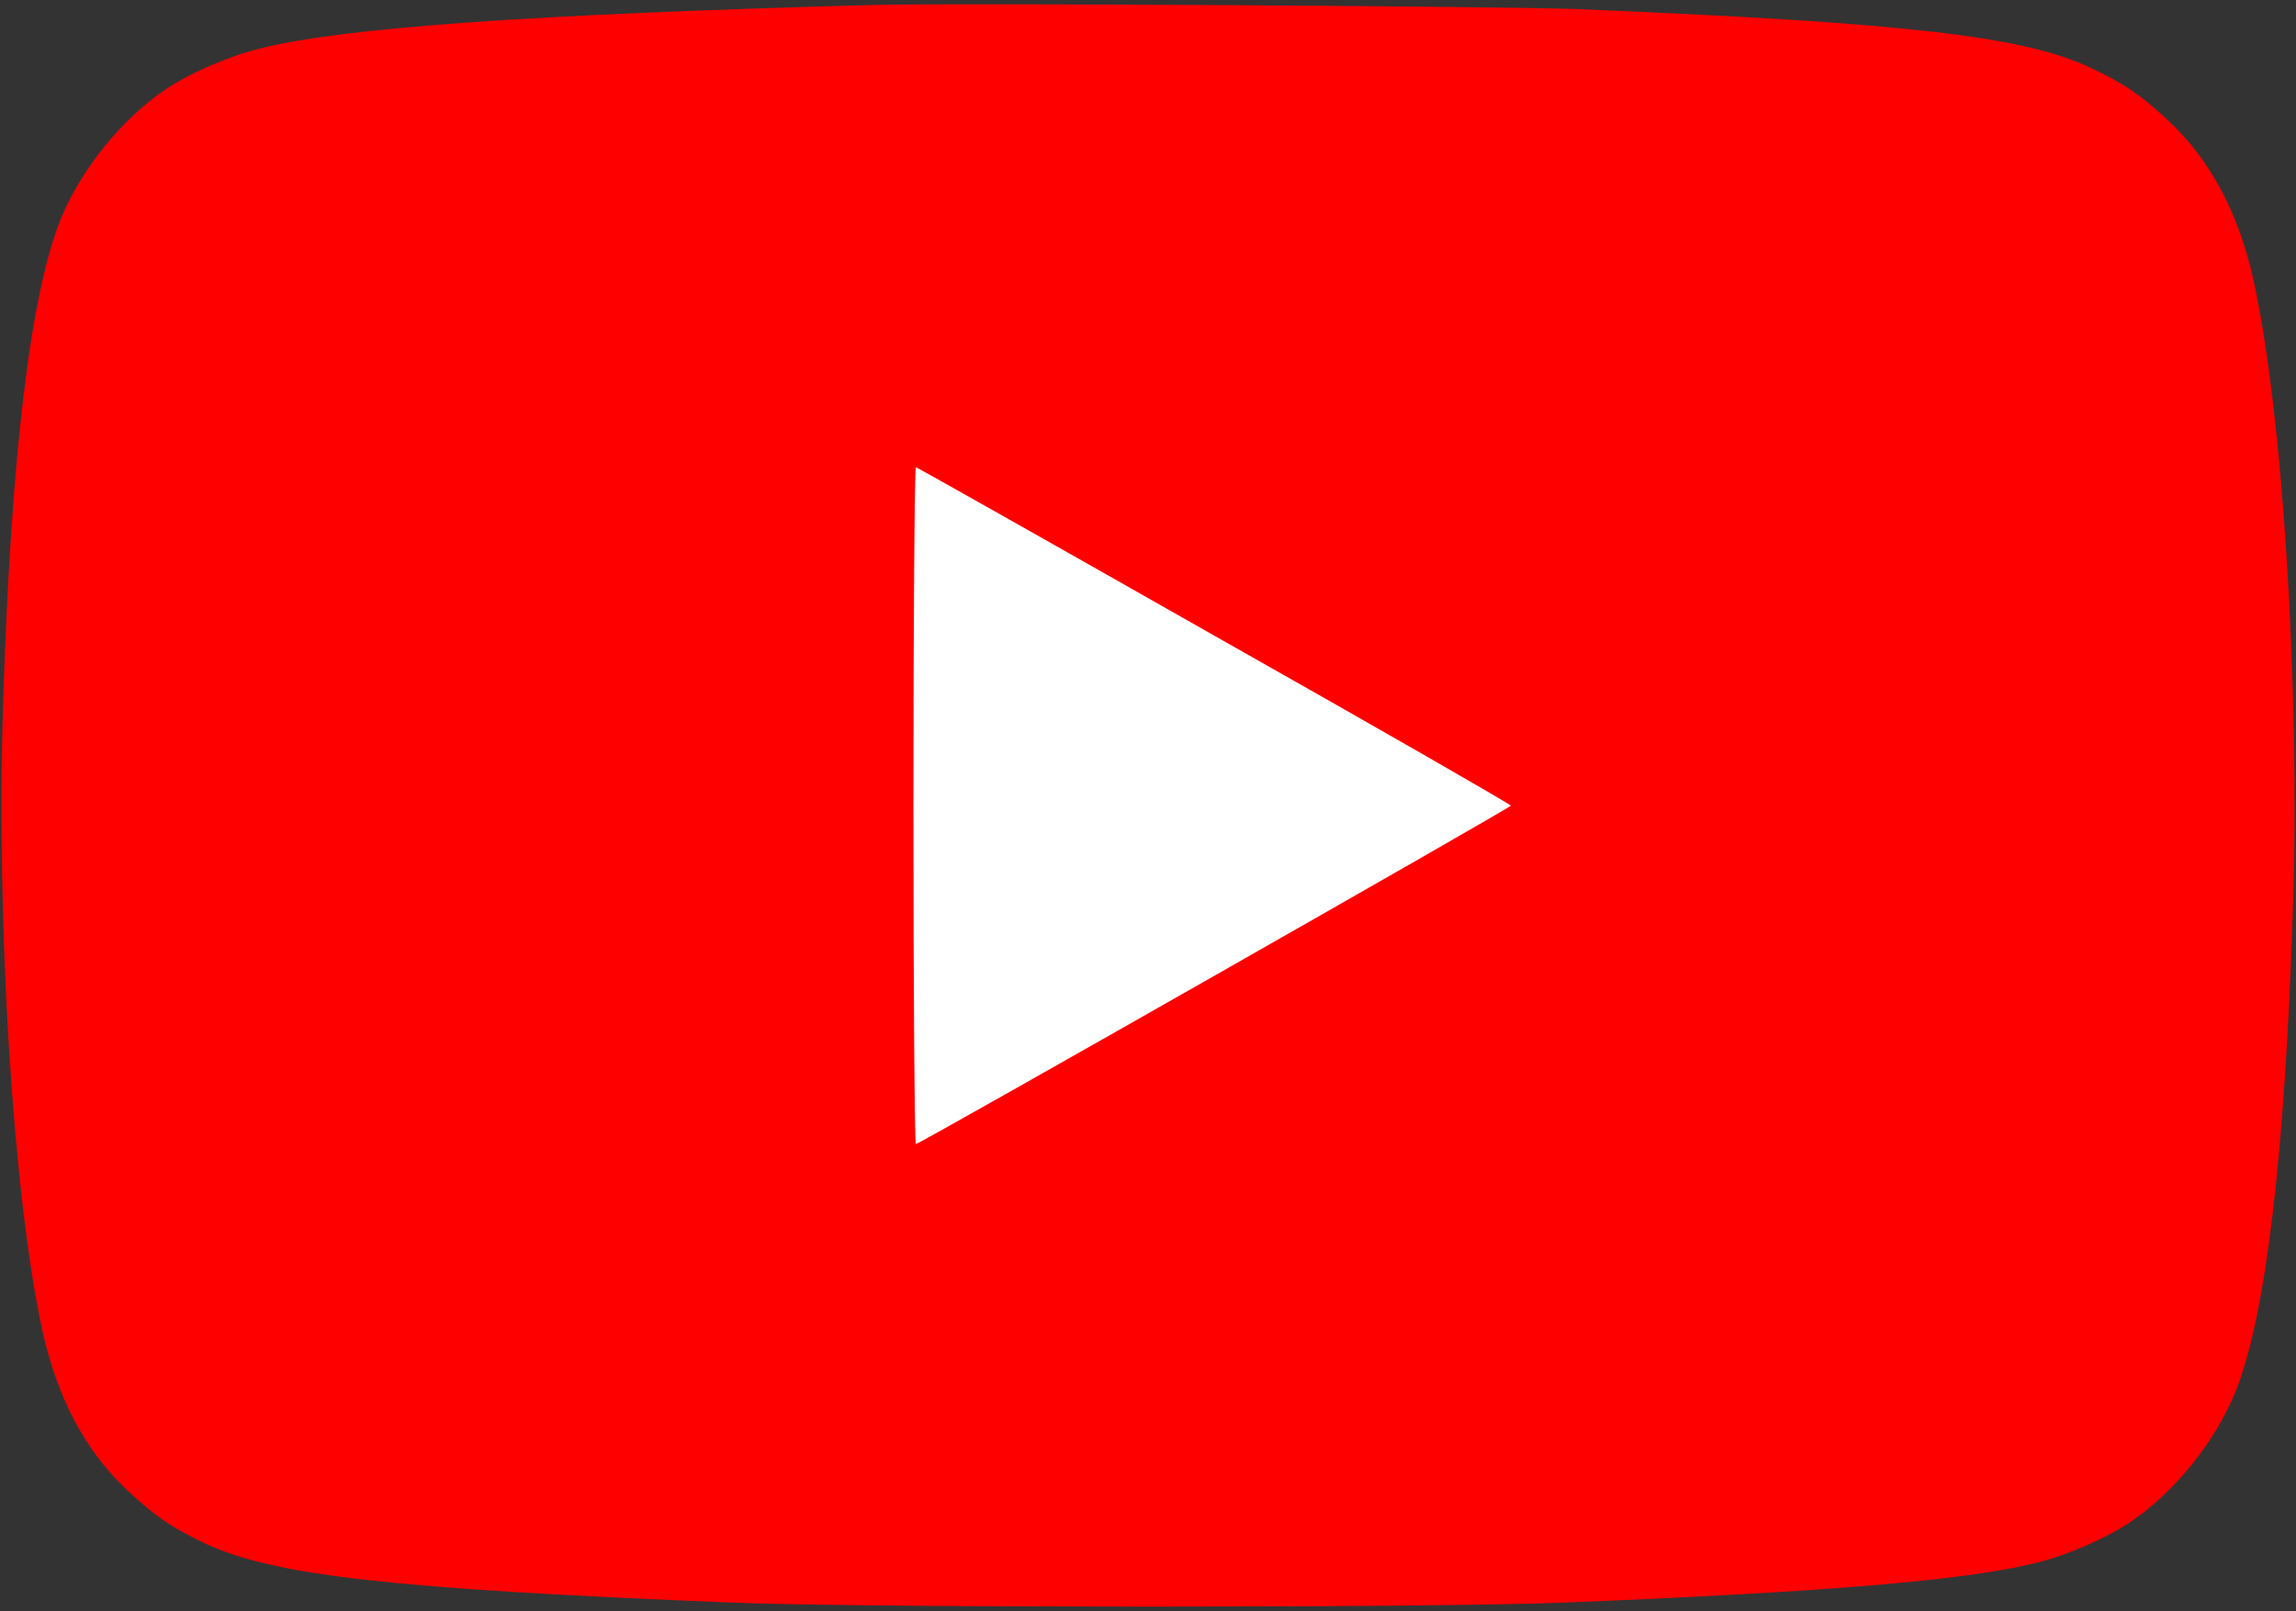
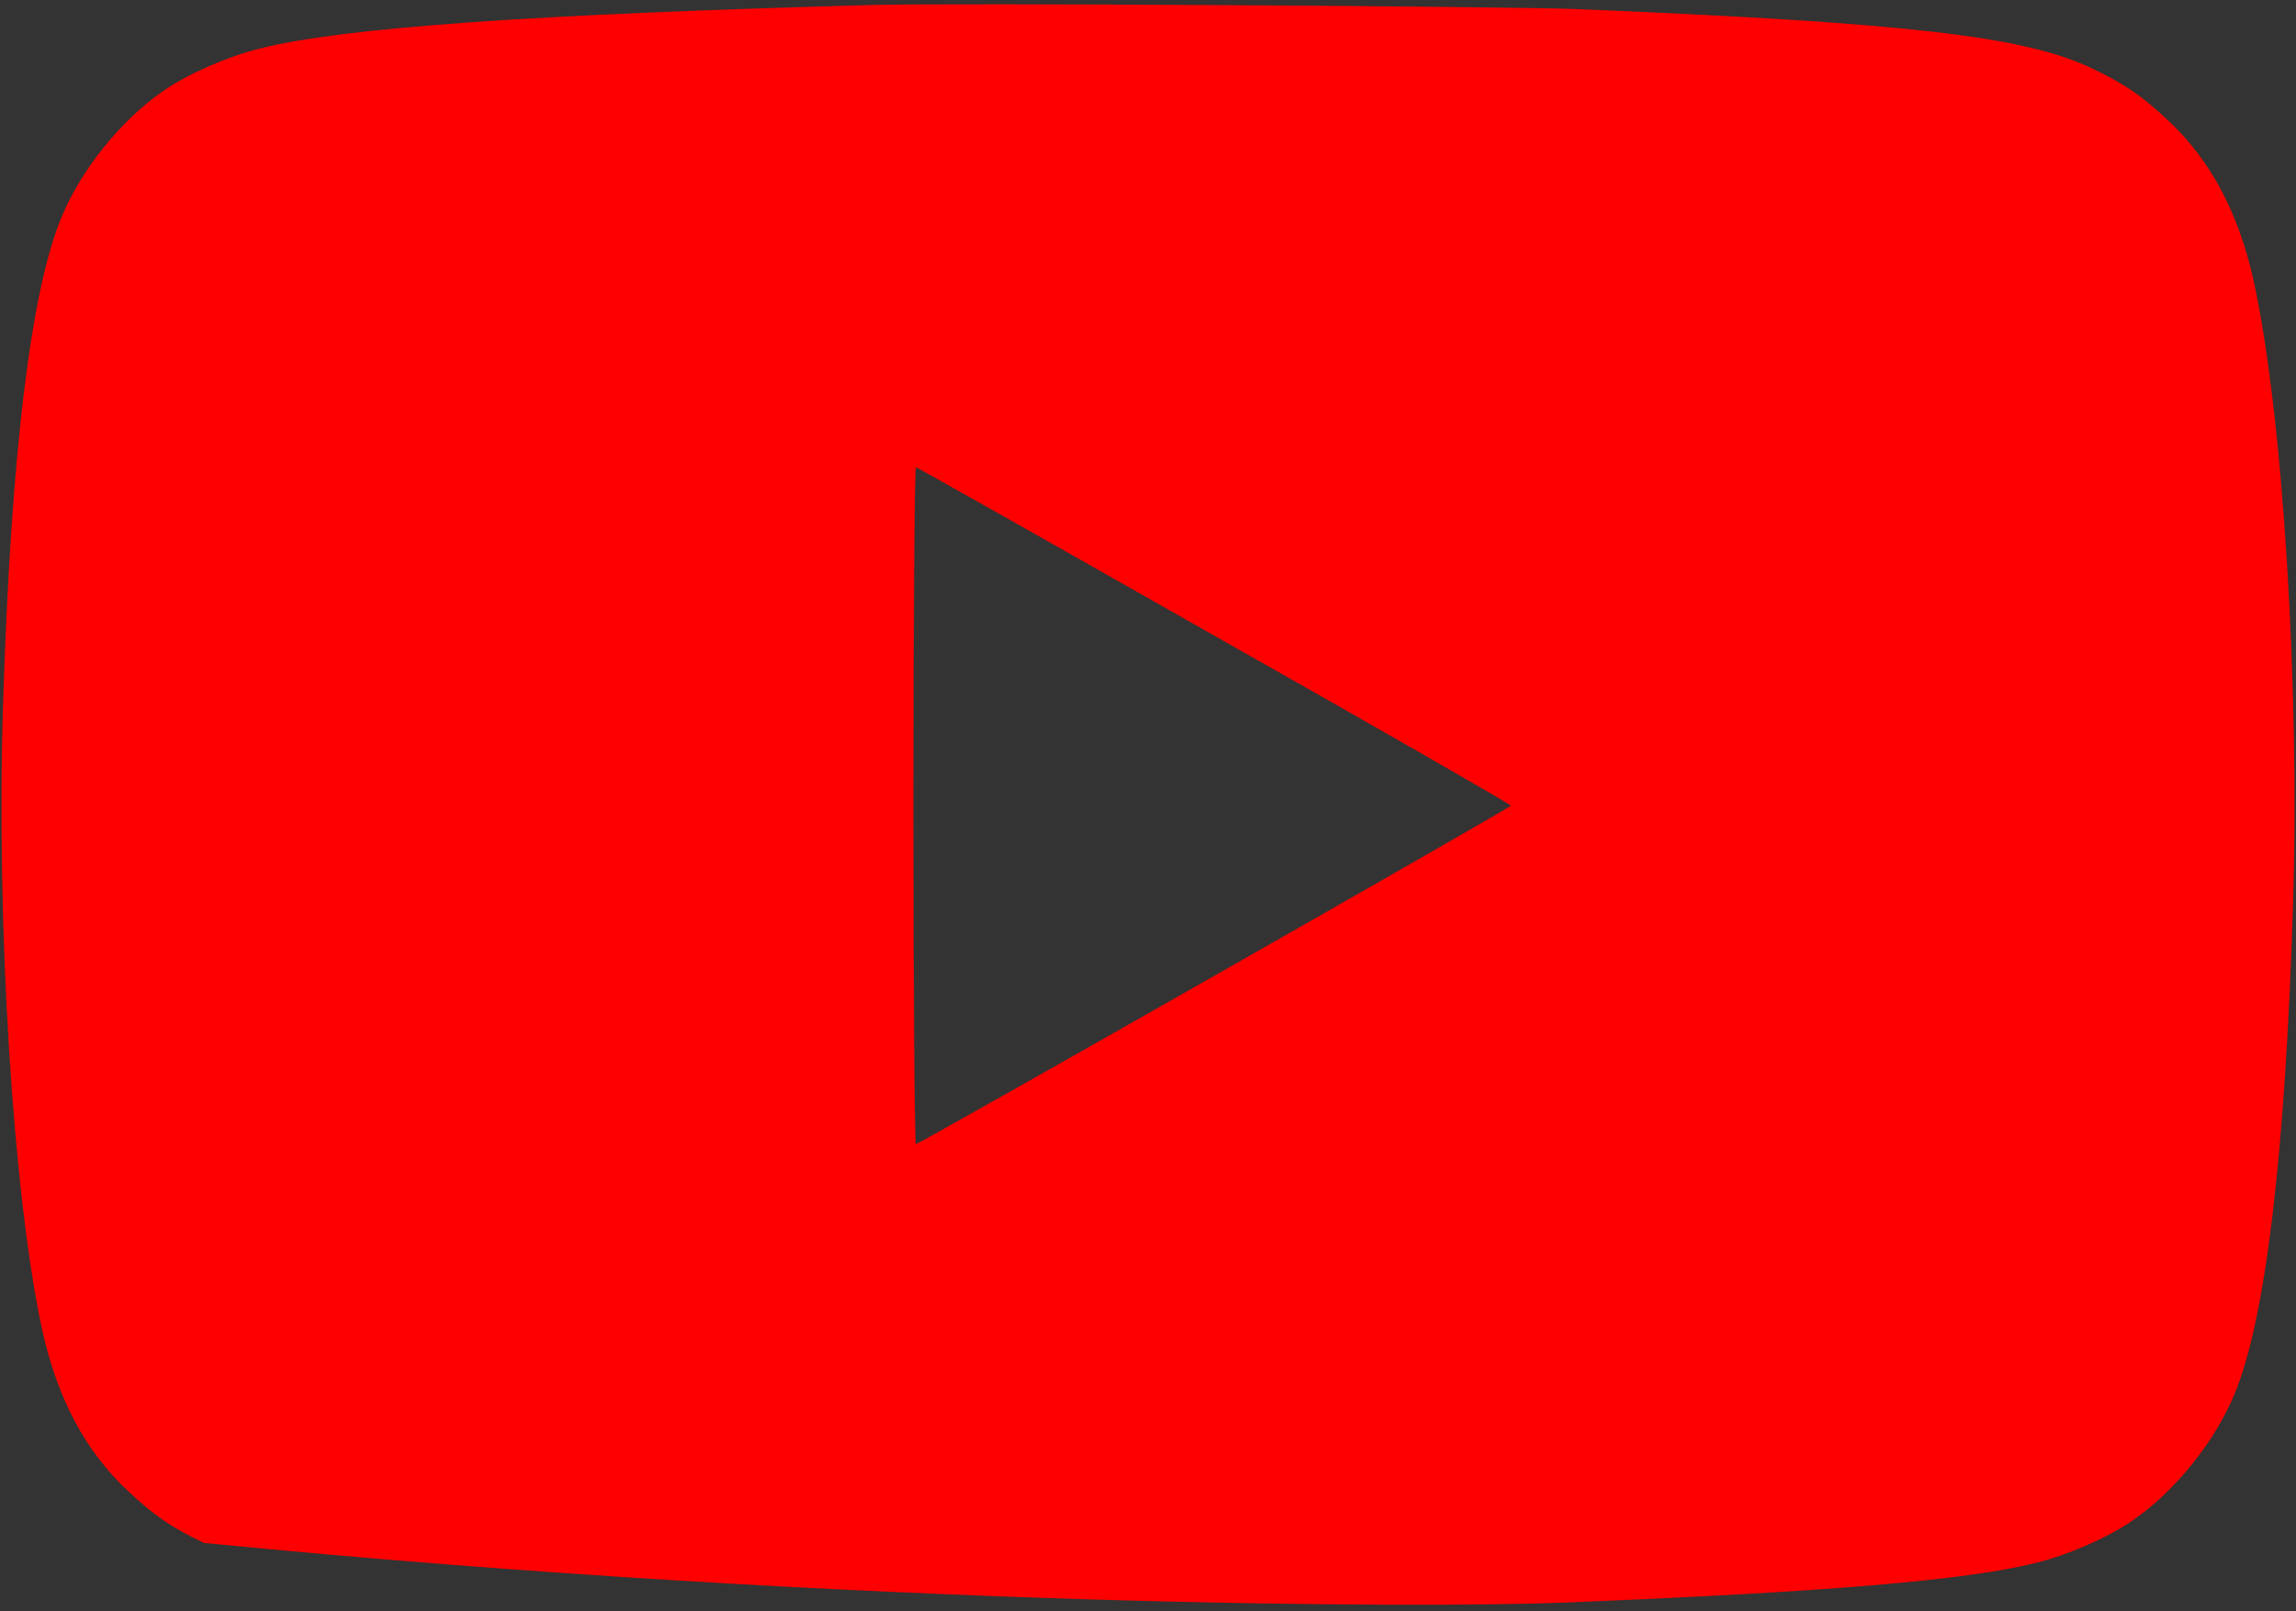
<svg xmlns="http://www.w3.org/2000/svg" width="114" height="80" viewBox="0 0 114 80" fill="none">
  <rect x="0" y="0" width="114" height="80" fill="#333333" stroke="none" />
  <g clip-path="url(#clip0_3_2)">
-     <rect x="44.264" y="22.008" width="31.218" height="35.907" fill="white" />
-     <path d="M43.332 0.247C26.326 0.71 17.007 1.375 12.906 2.409C11.322 2.795 9.319 3.676 8.138 4.494C6.011 5.946 4.007 8.448 3.029 10.842C1.507 14.579 0.544 22.625 0.155 34.873C-0.202 45.869 0.652 59.475 2.112 66.1C2.858 69.436 4.24 72.046 6.337 74.008C7.688 75.274 8.511 75.83 10.126 76.602C13.528 78.224 19.445 78.888 36.421 79.568C42.898 79.83 71.102 79.83 77.579 79.568C90.688 79.043 97.661 78.456 101.093 77.591C102.678 77.205 104.681 76.324 105.862 75.506C107.989 74.054 109.993 71.552 110.971 69.158C112.493 65.421 113.456 57.374 113.845 45.143C114.202 34.131 113.348 20.525 111.888 13.9C111.142 10.564 109.76 7.954 107.663 5.992C106.312 4.726 105.489 4.17 103.874 3.398C100.519 1.791 94.679 1.127 78.2 0.448C74.55 0.309 47.215 0.139 43.332 0.247ZM60.308 31.568C68.4 36.139 75.016 39.938 75.016 40C75.016 40.093 46.004 56.602 45.476 56.803C45.414 56.834 45.352 49.266 45.352 40C45.352 30.734 45.414 23.166 45.476 23.197C45.553 23.212 52.232 26.981 60.308 31.568Z" fill="#FF0000" />
+     <path d="M43.332 0.247C26.326 0.71 17.007 1.375 12.906 2.409C11.322 2.795 9.319 3.676 8.138 4.494C6.011 5.946 4.007 8.448 3.029 10.842C1.507 14.579 0.544 22.625 0.155 34.873C-0.202 45.869 0.652 59.475 2.112 66.1C2.858 69.436 4.24 72.046 6.337 74.008C7.688 75.274 8.511 75.83 10.126 76.602C42.898 79.83 71.102 79.83 77.579 79.568C90.688 79.043 97.661 78.456 101.093 77.591C102.678 77.205 104.681 76.324 105.862 75.506C107.989 74.054 109.993 71.552 110.971 69.158C112.493 65.421 113.456 57.374 113.845 45.143C114.202 34.131 113.348 20.525 111.888 13.9C111.142 10.564 109.76 7.954 107.663 5.992C106.312 4.726 105.489 4.17 103.874 3.398C100.519 1.791 94.679 1.127 78.2 0.448C74.55 0.309 47.215 0.139 43.332 0.247ZM60.308 31.568C68.4 36.139 75.016 39.938 75.016 40C75.016 40.093 46.004 56.602 45.476 56.803C45.414 56.834 45.352 49.266 45.352 40C45.352 30.734 45.414 23.166 45.476 23.197C45.553 23.212 52.232 26.981 60.308 31.568Z" fill="#FF0000" />
  </g>
  <defs>
    <clipPath id="clip0_3_2">
      <rect width="114" height="80" fill="white" />
    </clipPath>
  </defs>
</svg>